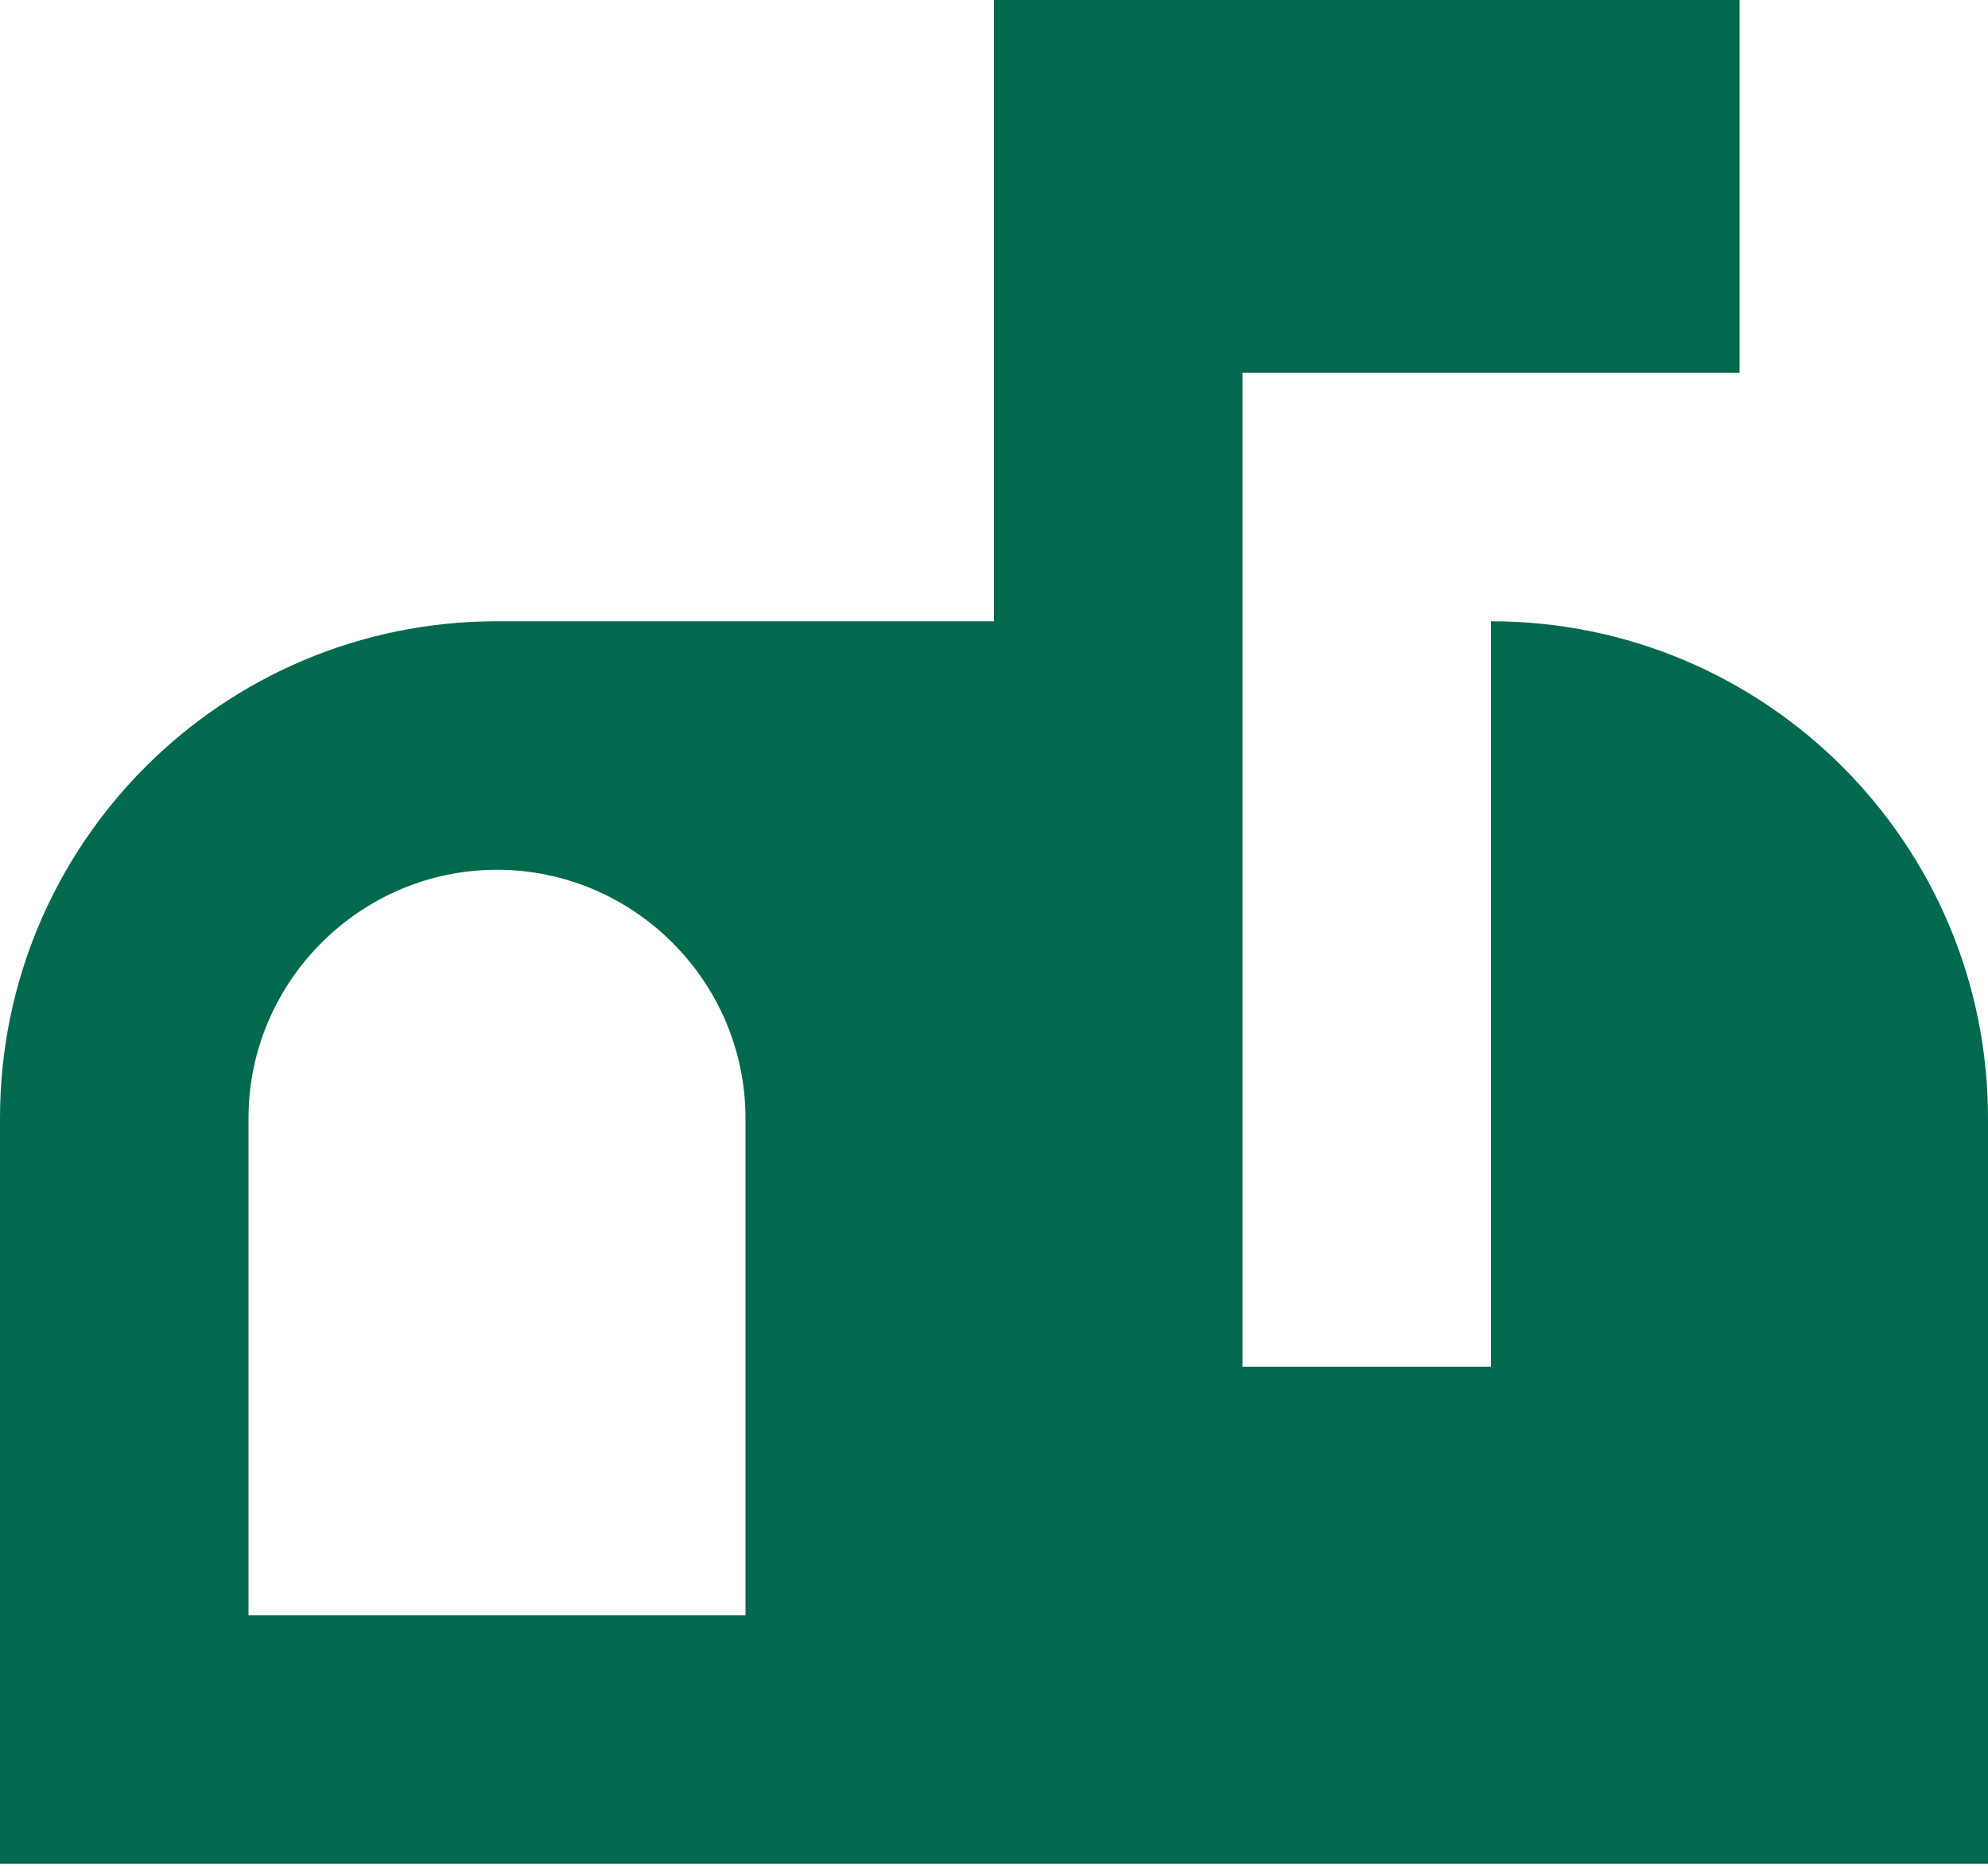
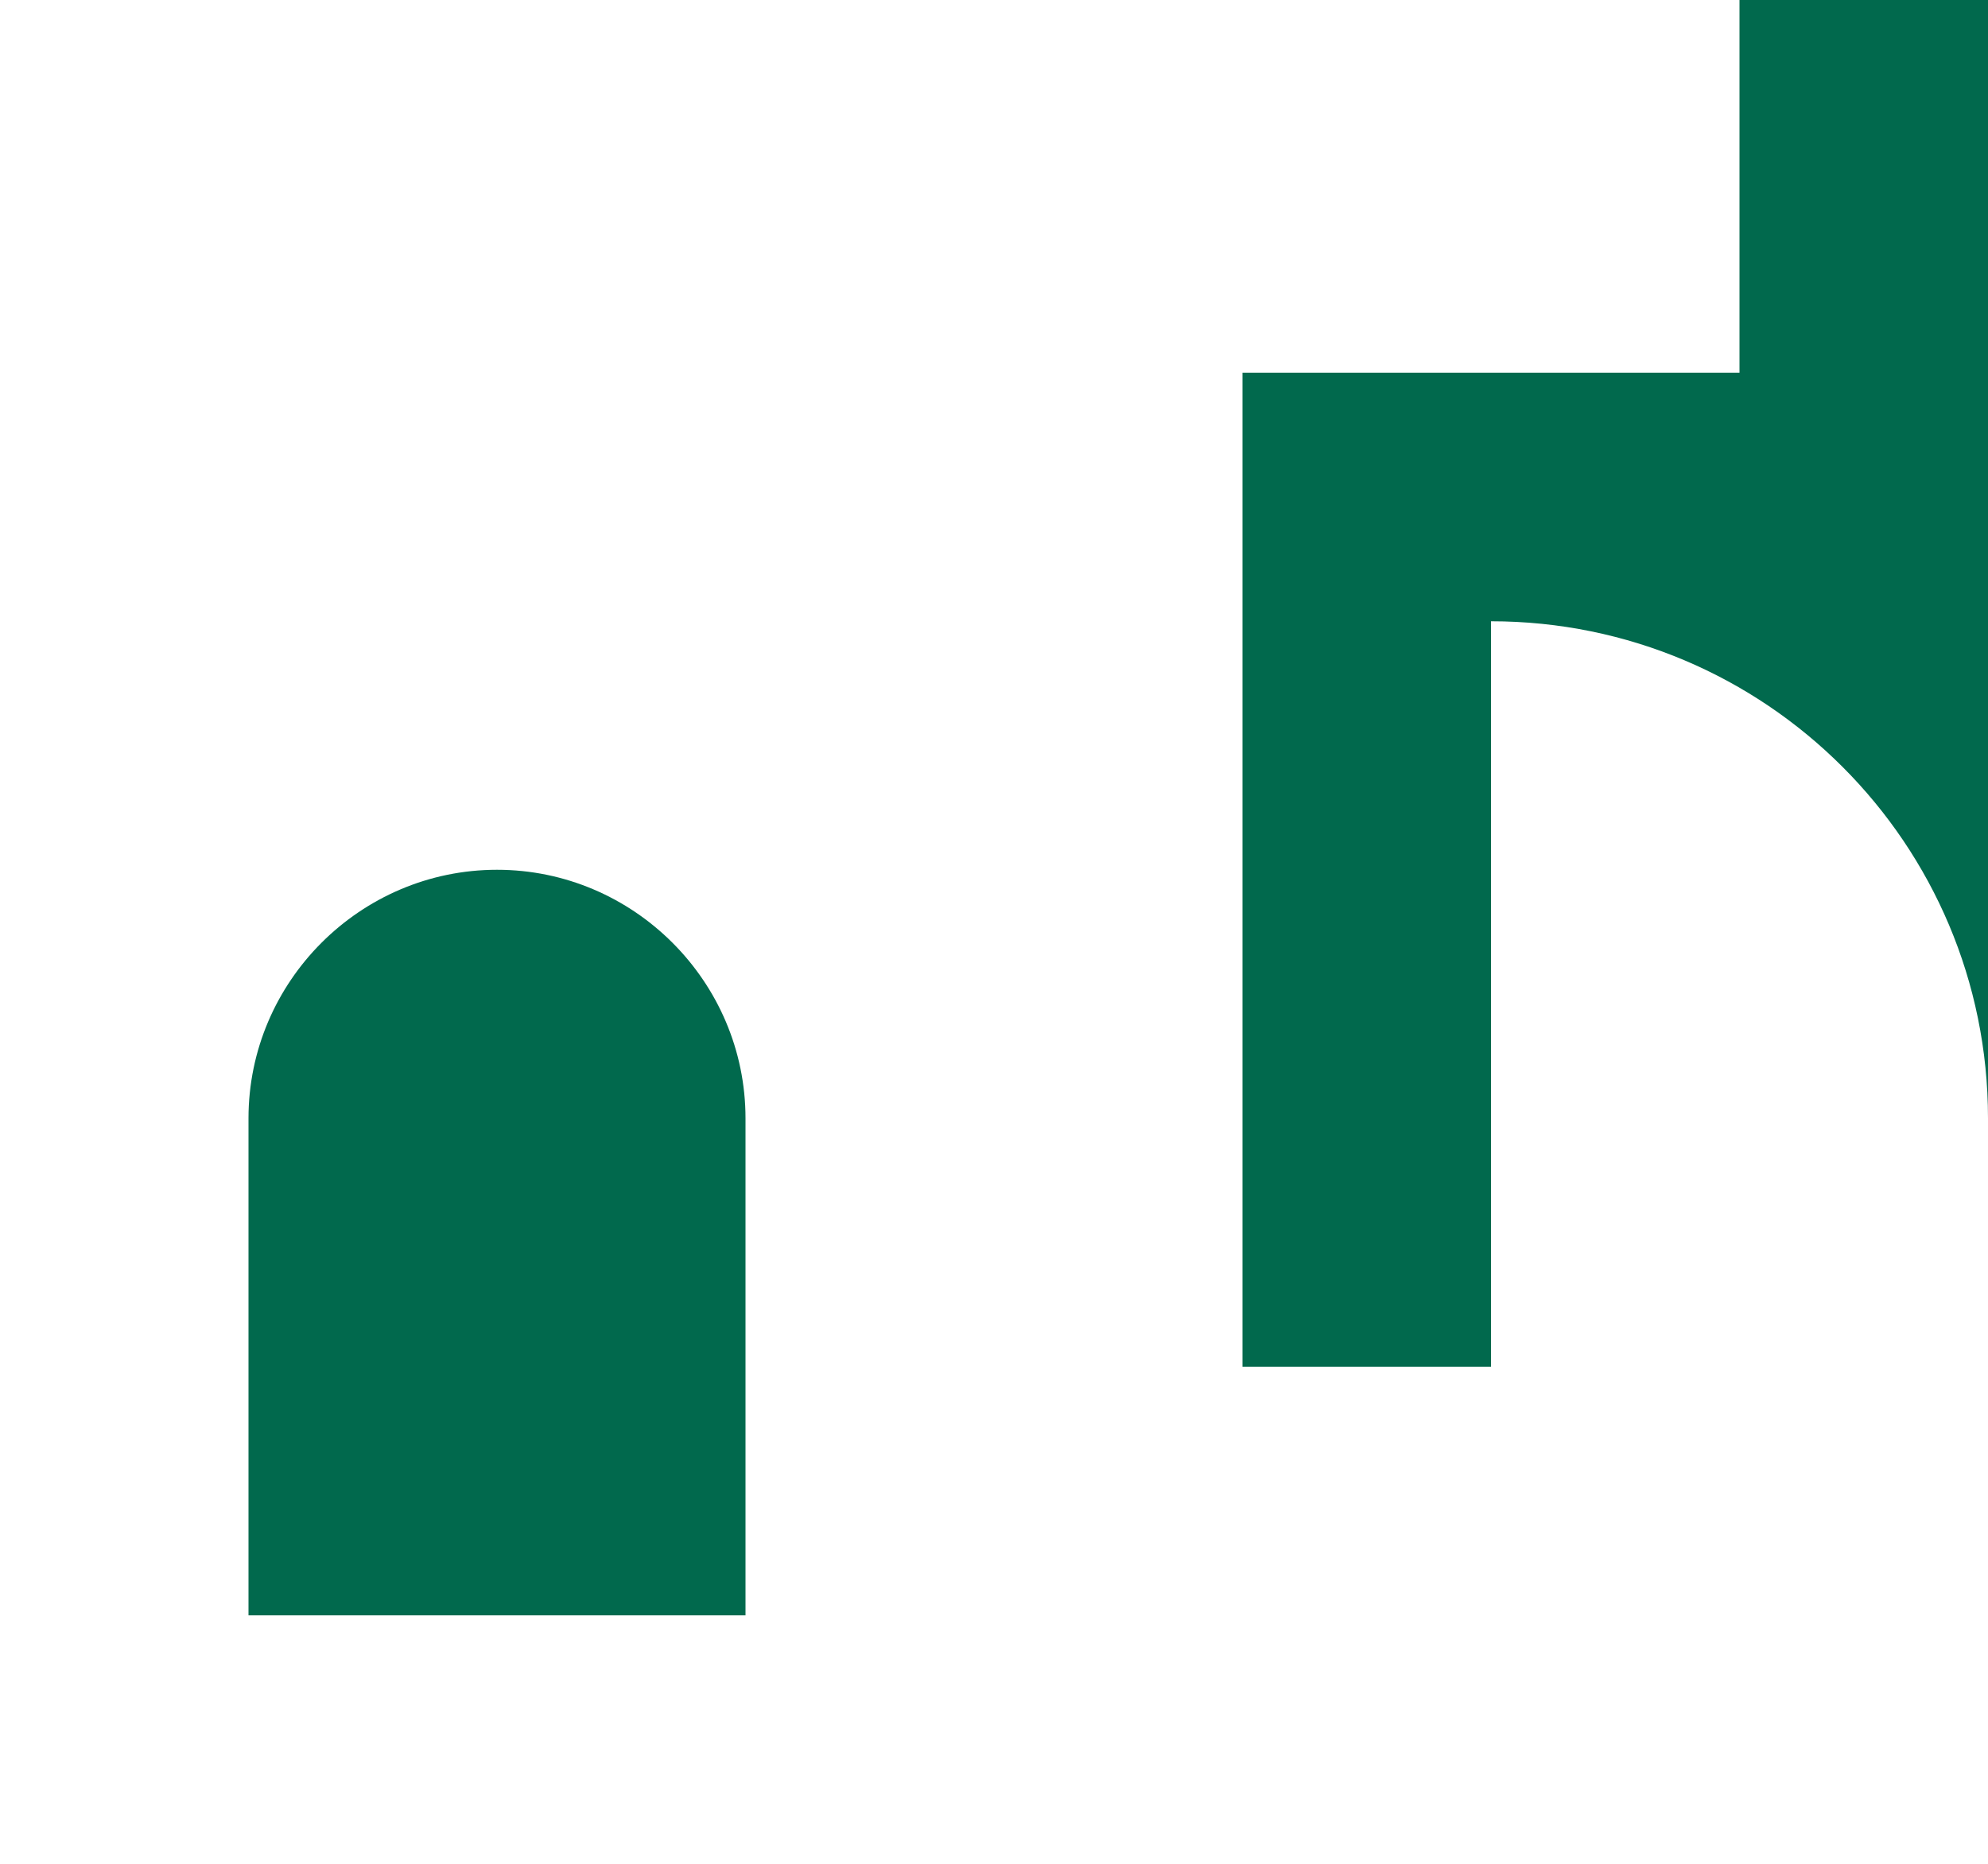
<svg xmlns="http://www.w3.org/2000/svg" id="Ebene_1" viewBox="0 0 16 15">
-   <path d="M8,0h6v3h-4v8h2v-6c2.21,0,4,1.79,4,4v6H0v-6c0-2.21,1.79-4,4-4h4V0ZM6,9v4H2v-4c0-1.1.9-2,2-2s2,.9,2,2Z" style="fill:#01694d; fill-rule:evenodd;" />
+   <path d="M8,0h6v3h-4v8h2v-6c2.21,0,4,1.79,4,4v6v-6c0-2.21,1.79-4,4-4h4V0ZM6,9v4H2v-4c0-1.1.9-2,2-2s2,.9,2,2Z" style="fill:#01694d; fill-rule:evenodd;" />
</svg>